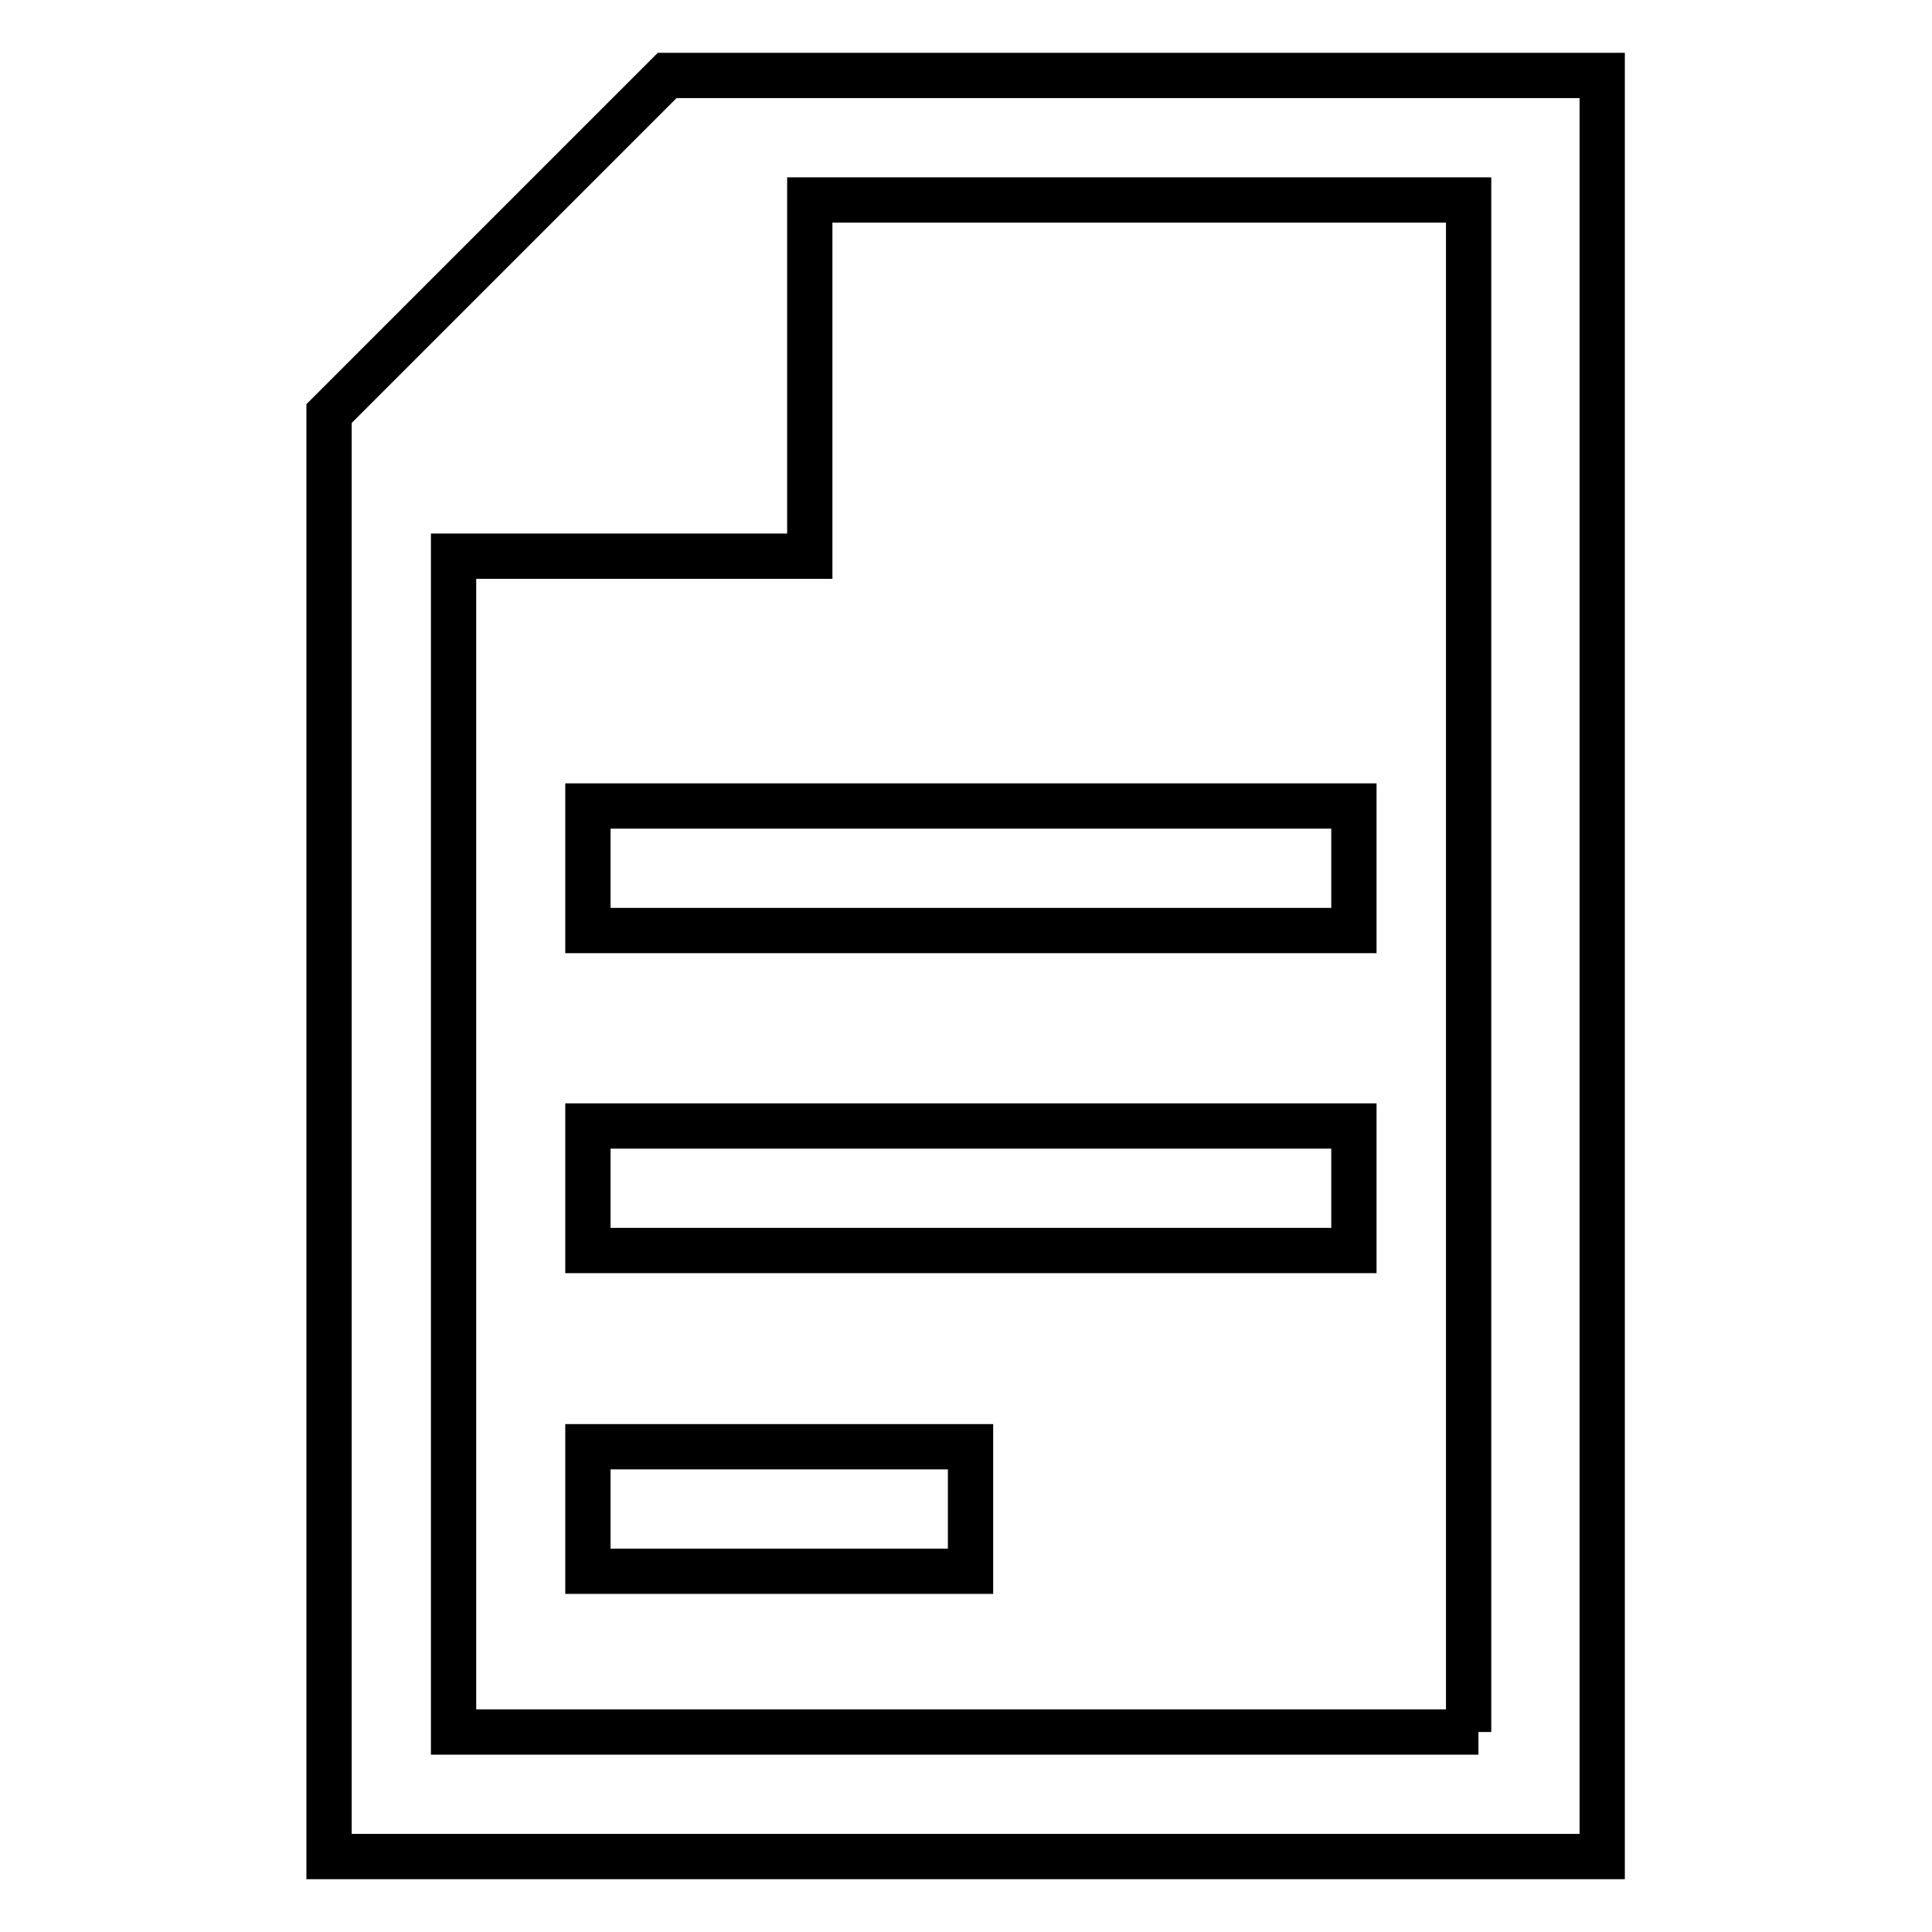
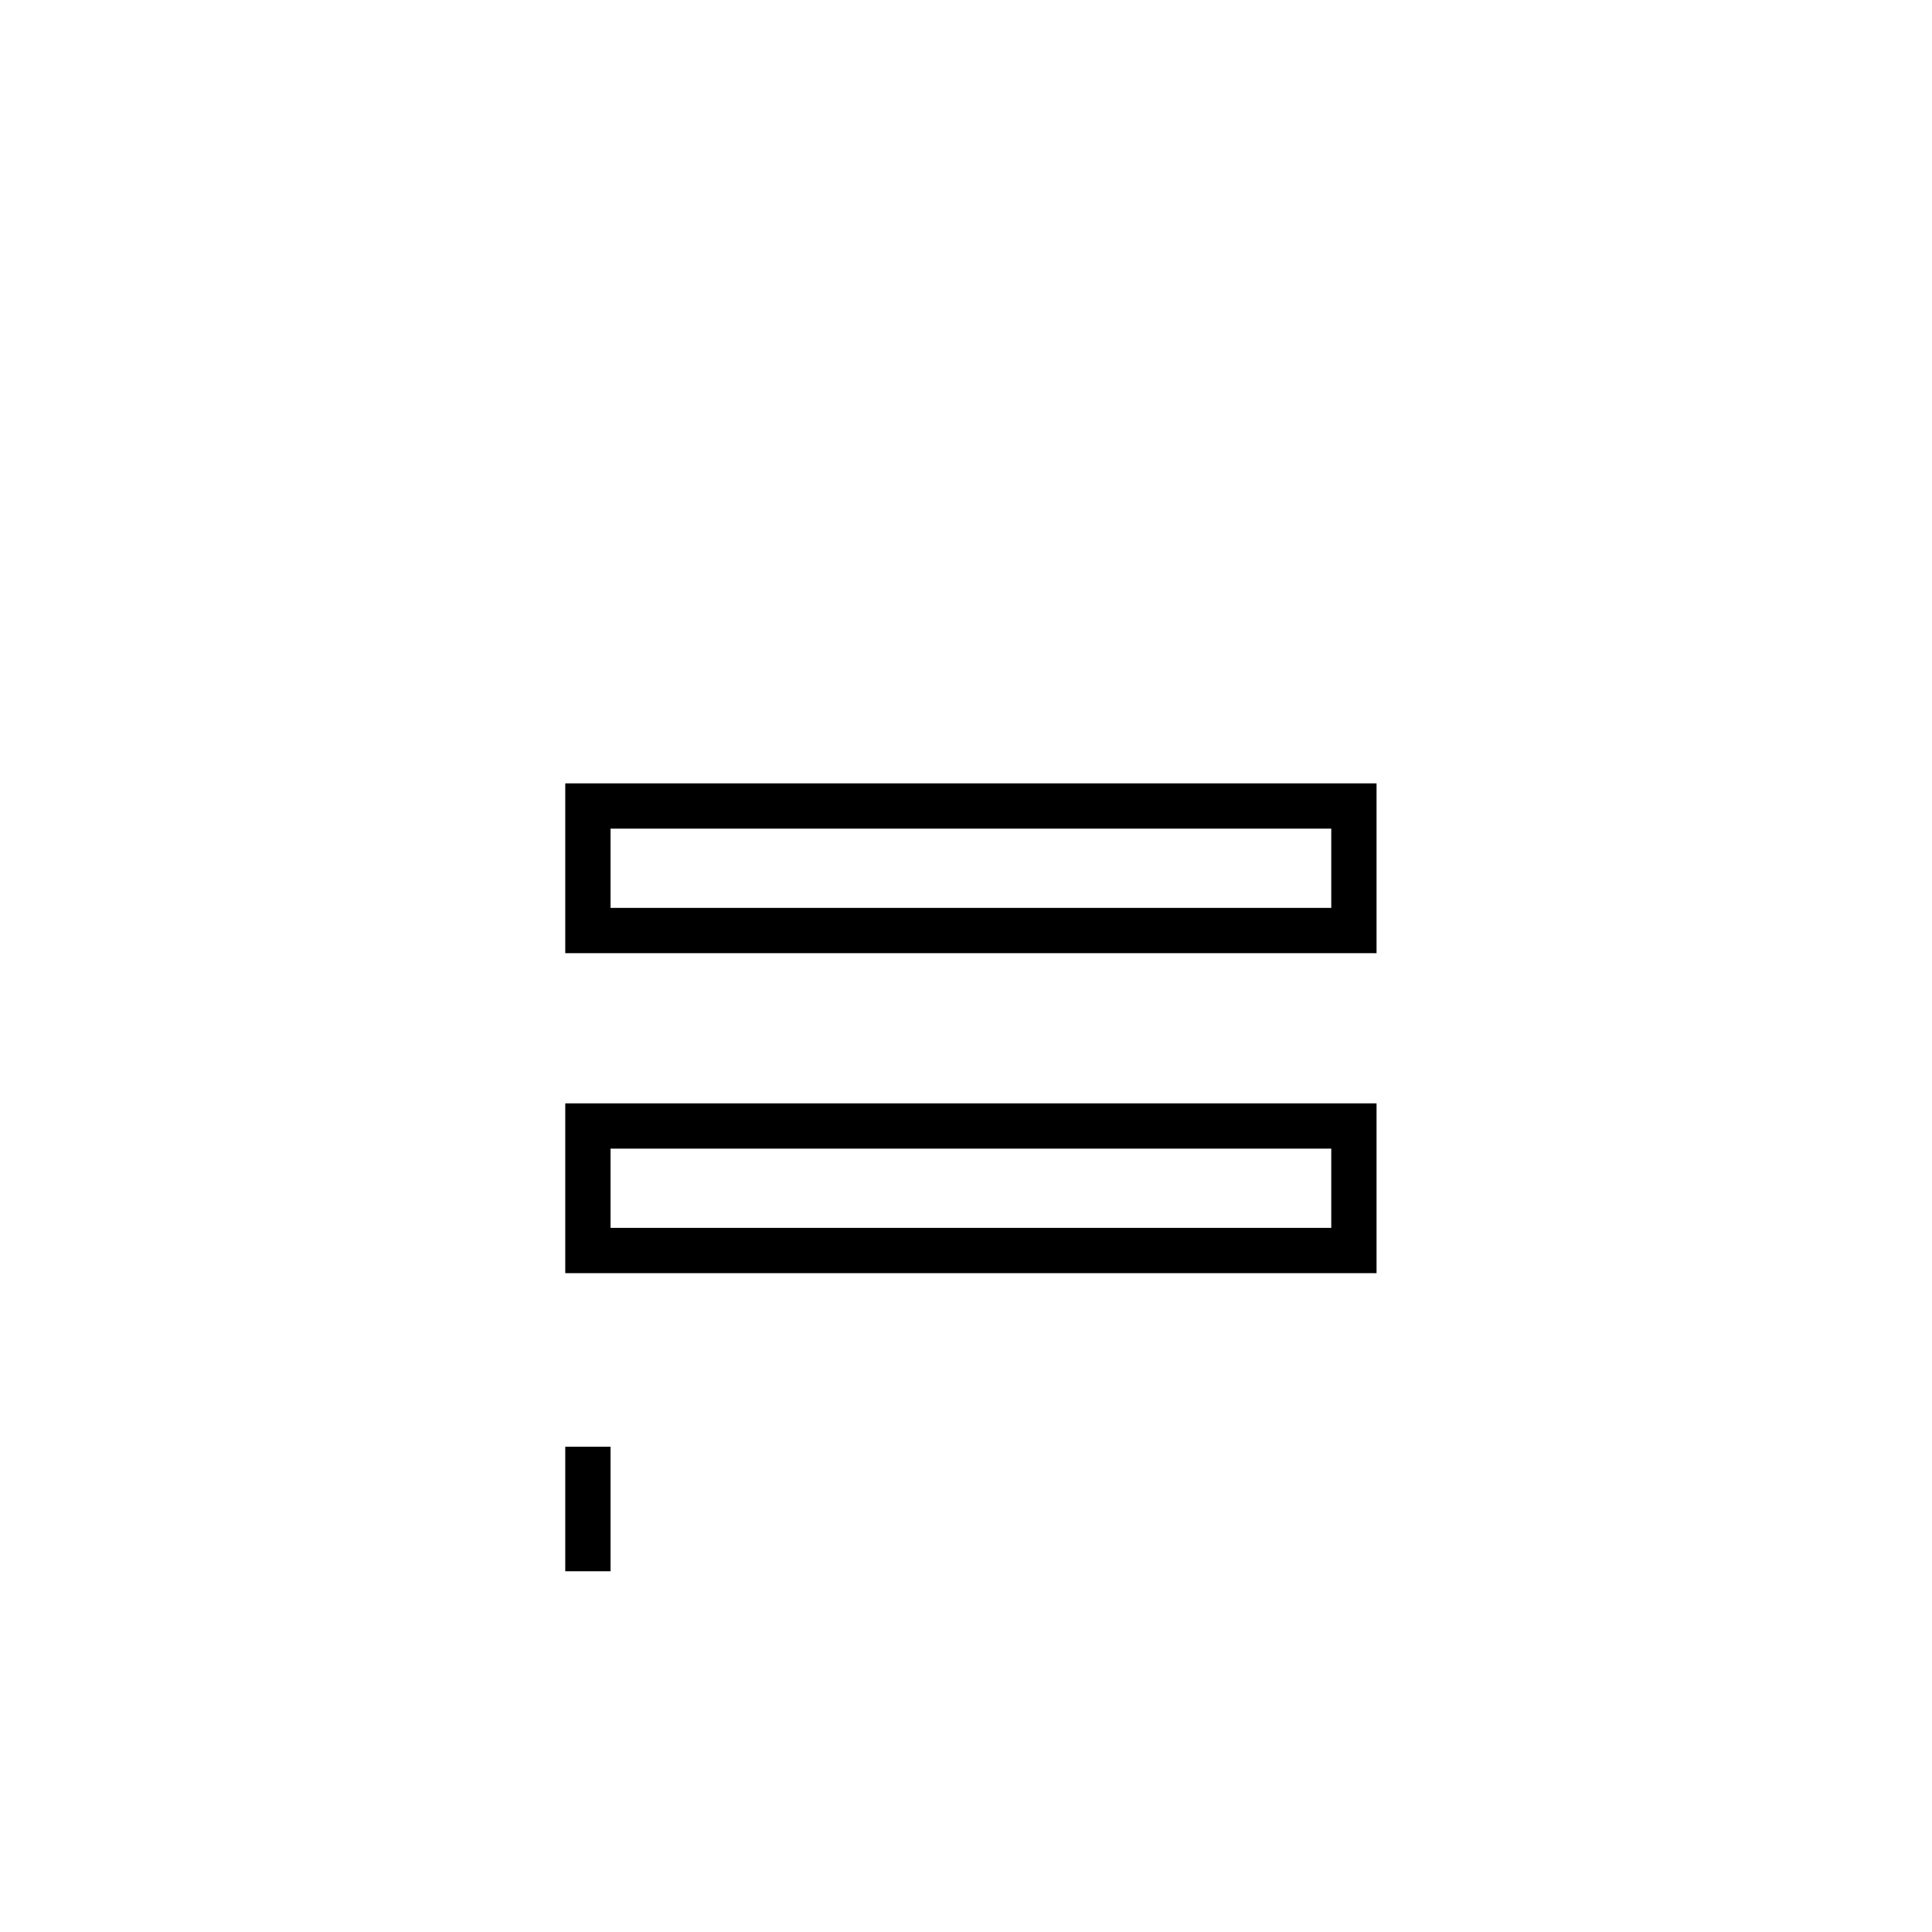
<svg xmlns="http://www.w3.org/2000/svg" version="1.1" x="0px" y="0px" viewBox="0 0 256 256" enable-background="new 0 0 256 256" xml:space="preserve">
  <g>
    <g>
-       <path stroke-width="6" fill-opacity="0" stroke="#000000" d="M108.5,10H96.7h-8.3L43.6,54.8v8.3l0,0V246h168.7V10H108.5z M195.9,229.5H60.1V73.7h47.2V26.5h87.3v203H195.9z" />
      <path stroke-width="6" fill-opacity="0" stroke="#000000" d="M77.9,106.8h101.5v16.5H77.9V106.8L77.9,106.8z" />
      <path stroke-width="6" fill-opacity="0" stroke="#000000" d="M77.9,149.2h101.5v16.5H77.9V149.2L77.9,149.2z" />
-       <path stroke-width="6" fill-opacity="0" stroke="#000000" d="M77.9,191.7h50.7v16.5H77.9V191.7z" />
+       <path stroke-width="6" fill-opacity="0" stroke="#000000" d="M77.9,191.7v16.5H77.9V191.7z" />
    </g>
  </g>
</svg>